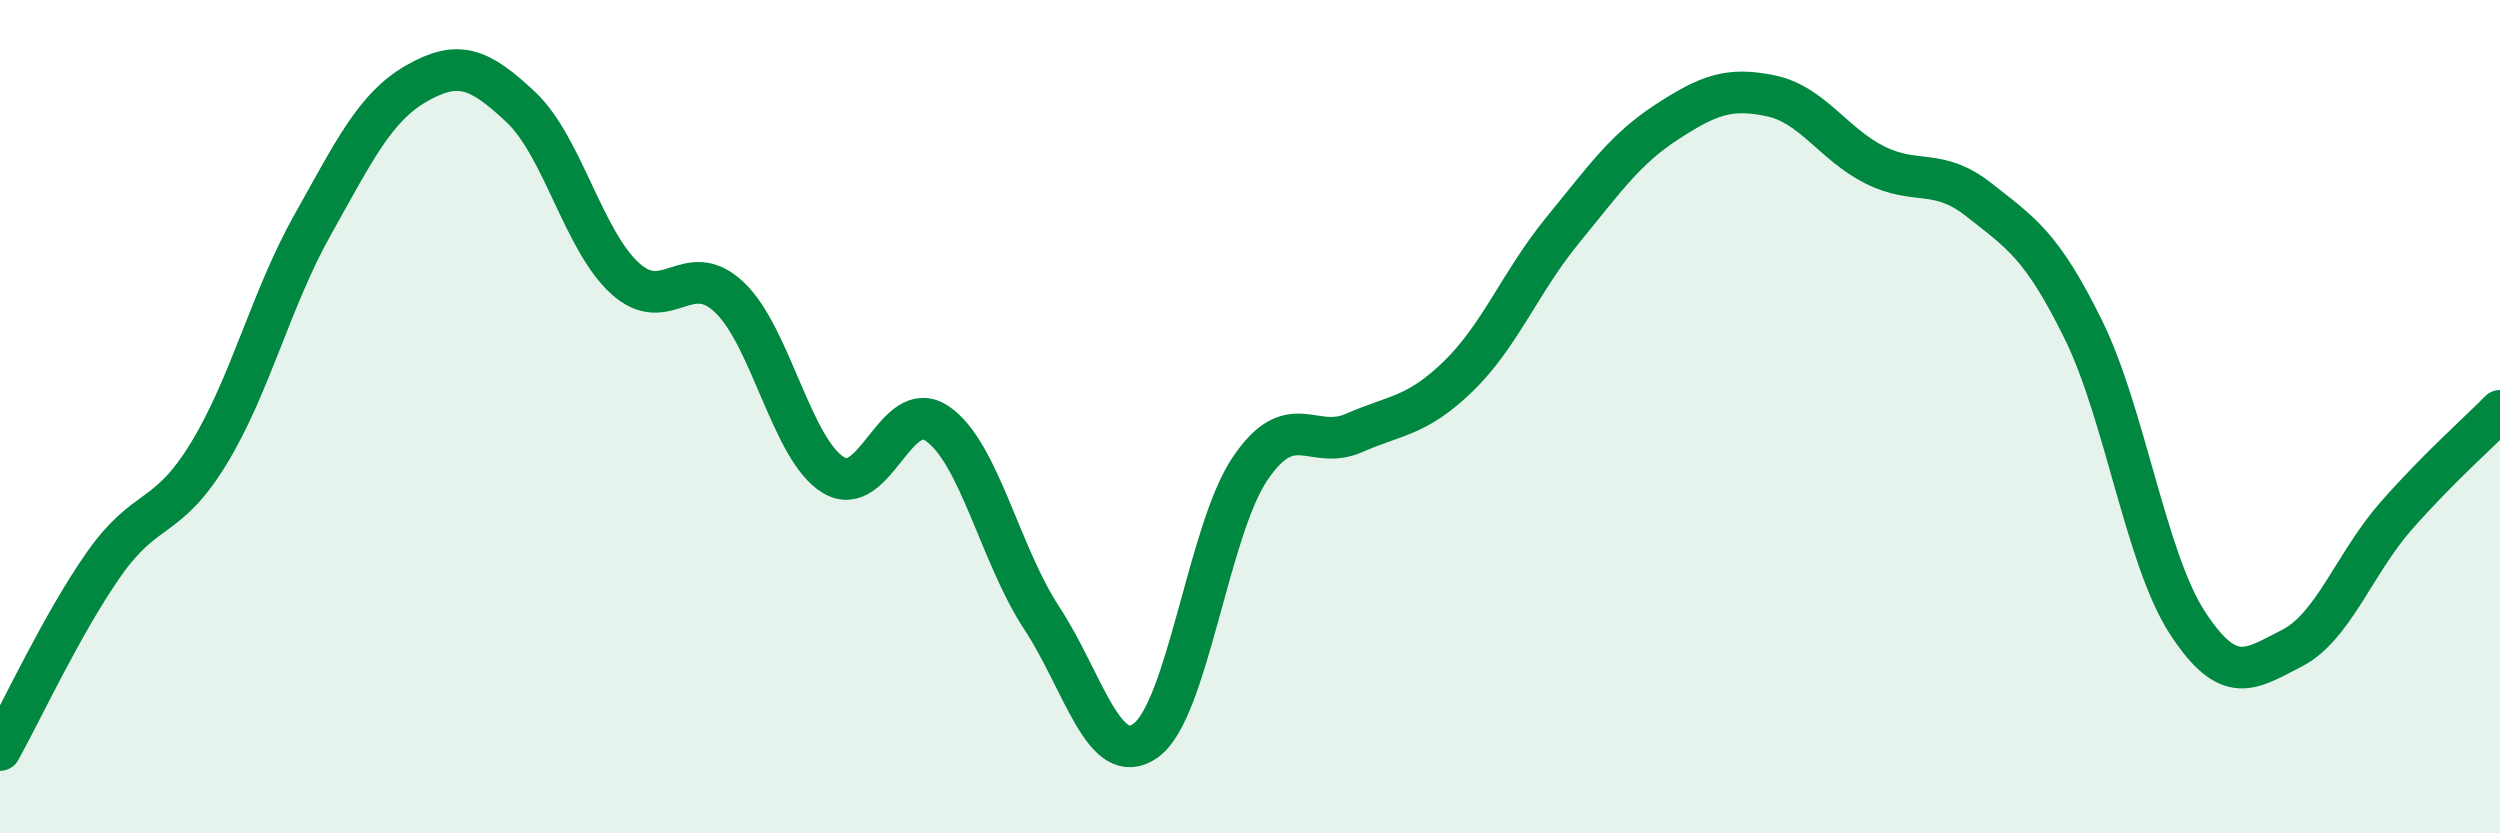
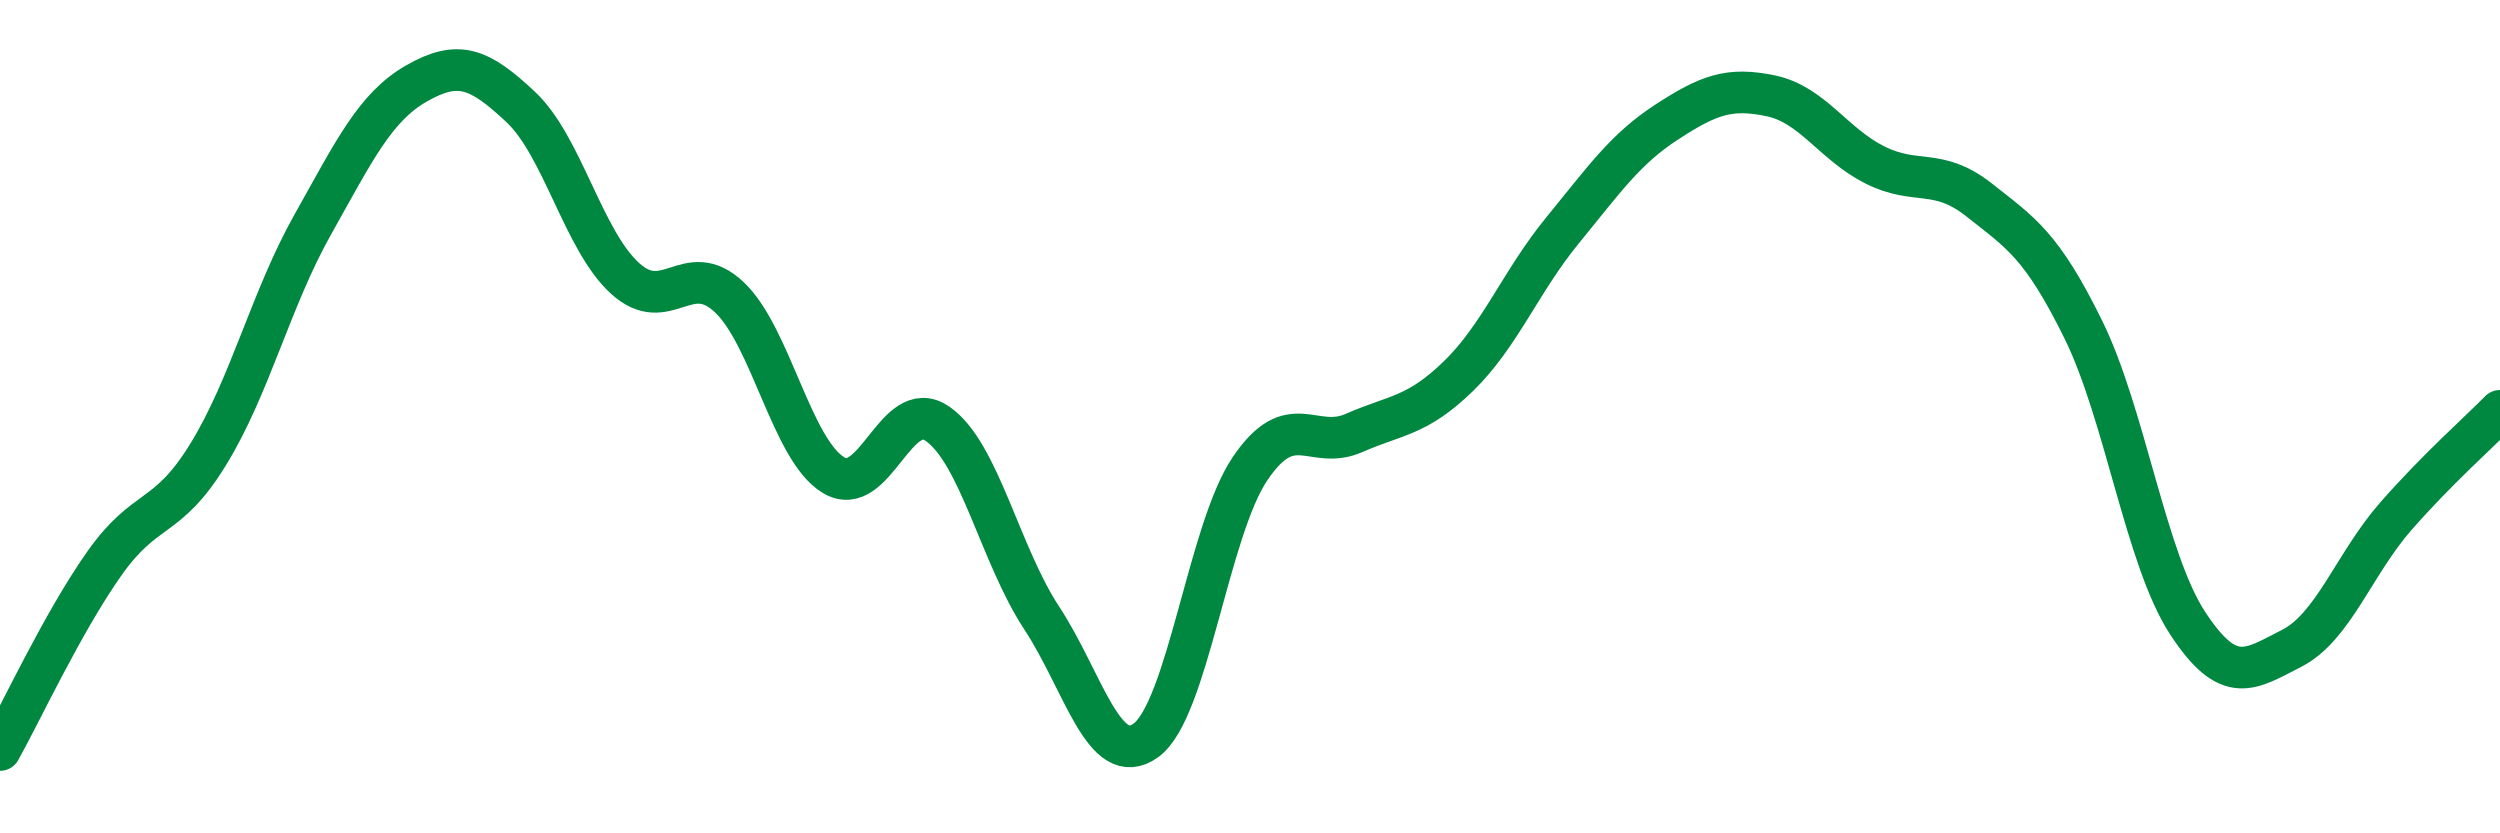
<svg xmlns="http://www.w3.org/2000/svg" width="60" height="20" viewBox="0 0 60 20">
-   <path d="M 0,18 C 0.5,17.11 1.5,14.95 2.5,13.53 C 3.5,12.11 4,12.53 5,10.9 C 6,9.27 6.5,7.18 7.5,5.4 C 8.5,3.62 9,2.57 10,2 C 11,1.43 11.5,1.63 12.5,2.57 C 13.5,3.51 14,5.77 15,6.68 C 16,7.59 16.5,6.19 17.5,7.13 C 18.5,8.07 19,10.79 20,11.4 C 21,12.01 21.5,9.48 22.5,10.17 C 23.5,10.86 24,13.31 25,14.83 C 26,16.35 26.5,18.49 27.5,17.77 C 28.5,17.05 29,12.73 30,11.25 C 31,9.77 31.5,10.83 32.5,10.39 C 33.5,9.95 34,10 35,9.03 C 36,8.06 36.5,6.75 37.5,5.53 C 38.5,4.31 39,3.58 40,2.93 C 41,2.28 41.5,2.09 42.5,2.3 C 43.5,2.51 44,3.46 45,3.96 C 46,4.46 46.5,4.01 47.5,4.8 C 48.5,5.59 49,5.88 50,7.91 C 51,9.94 51.5,13.42 52.5,14.95 C 53.5,16.48 54,16.07 55,15.56 C 56,15.05 56.5,13.53 57.5,12.39 C 58.5,11.25 59.5,10.37 60,9.86L60 20L0 20Z" fill="#008740" opacity="0.1" stroke-linecap="round" stroke-linejoin="round" />
  <path d="M 0,18 C 0.5,17.11 1.5,14.95 2.5,13.53 C 3.5,12.11 4,12.53 5,10.9 C 6,9.27 6.5,7.18 7.5,5.4 C 8.5,3.62 9,2.57 10,2 C 11,1.43 11.5,1.63 12.5,2.57 C 13.5,3.51 14,5.77 15,6.68 C 16,7.59 16.5,6.19 17.5,7.13 C 18.5,8.07 19,10.79 20,11.4 C 21,12.01 21.5,9.48 22.5,10.17 C 23.5,10.86 24,13.31 25,14.83 C 26,16.35 26.5,18.49 27.5,17.77 C 28.5,17.05 29,12.73 30,11.25 C 31,9.77 31.5,10.83 32.5,10.39 C 33.5,9.95 34,10 35,9.03 C 36,8.06 36.5,6.75 37.5,5.53 C 38.5,4.31 39,3.58 40,2.93 C 41,2.28 41.5,2.09 42.5,2.3 C 43.5,2.51 44,3.46 45,3.96 C 46,4.46 46.5,4.01 47.5,4.8 C 48.5,5.59 49,5.88 50,7.91 C 51,9.94 51.5,13.42 52.5,14.95 C 53.5,16.48 54,16.07 55,15.56 C 56,15.05 56.5,13.53 57.5,12.39 C 58.5,11.25 59.5,10.37 60,9.86" stroke="#008740" stroke-width="1" fill="none" stroke-linecap="round" stroke-linejoin="round" />
</svg>